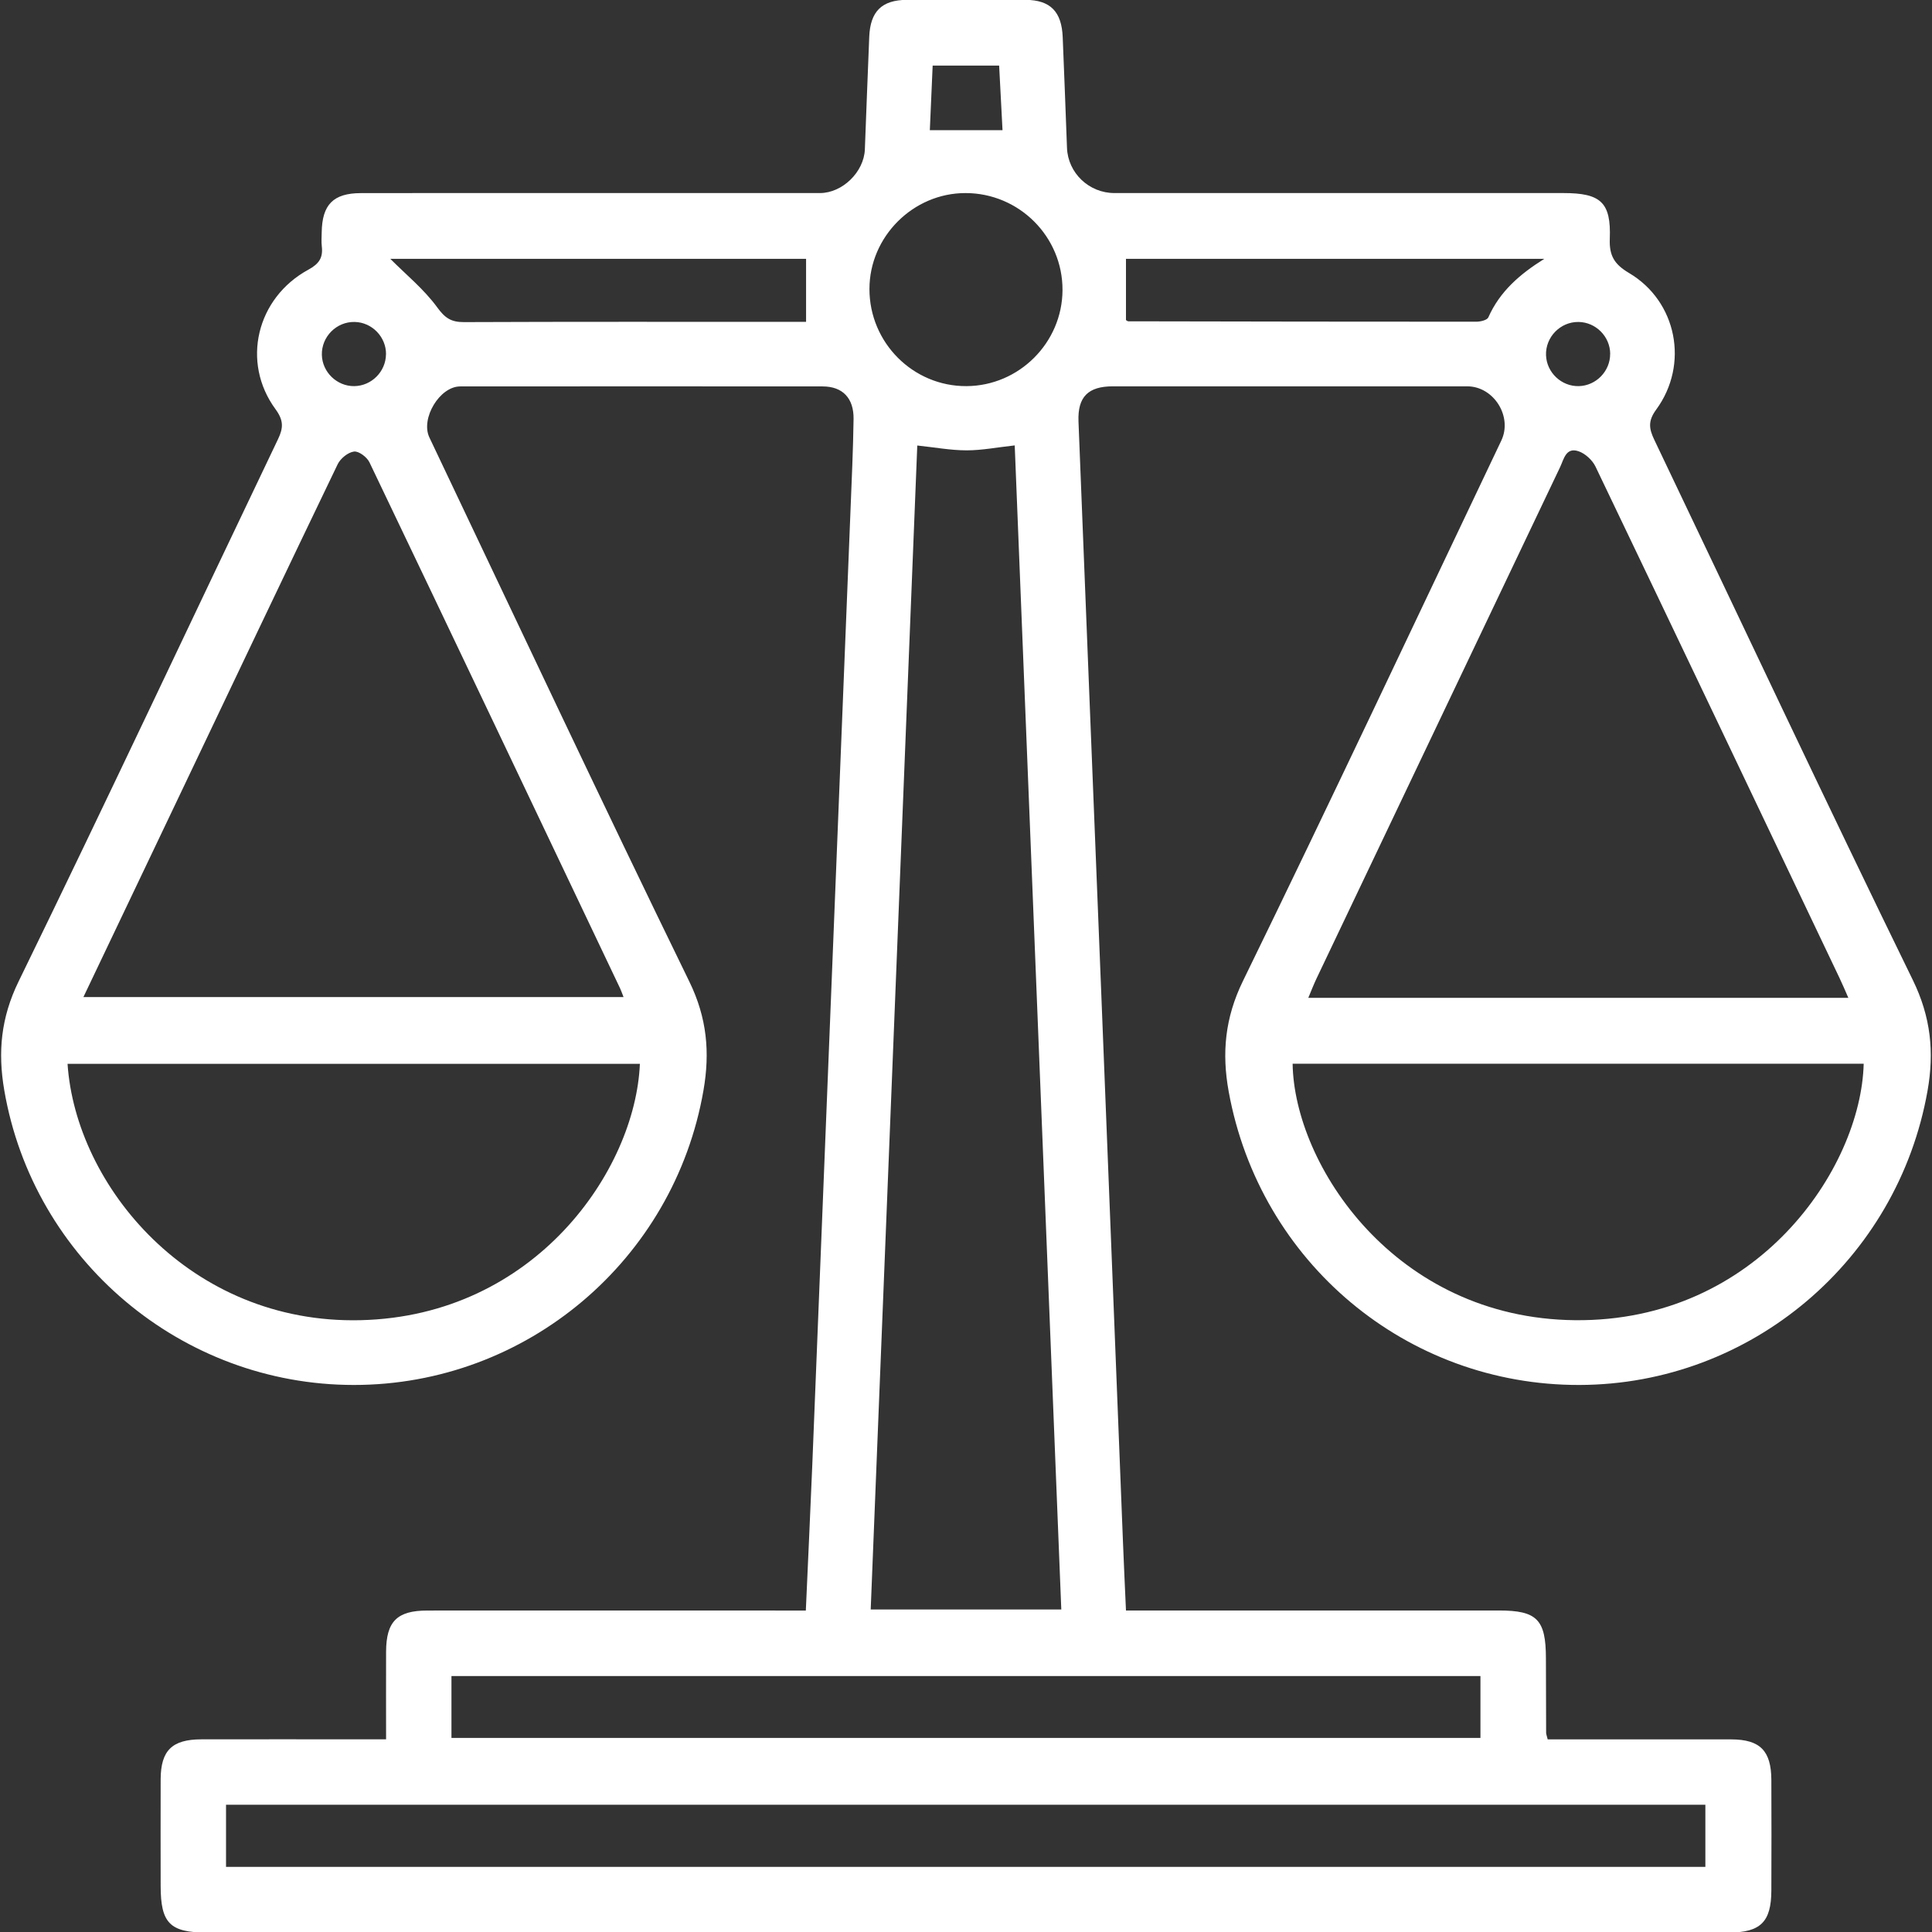
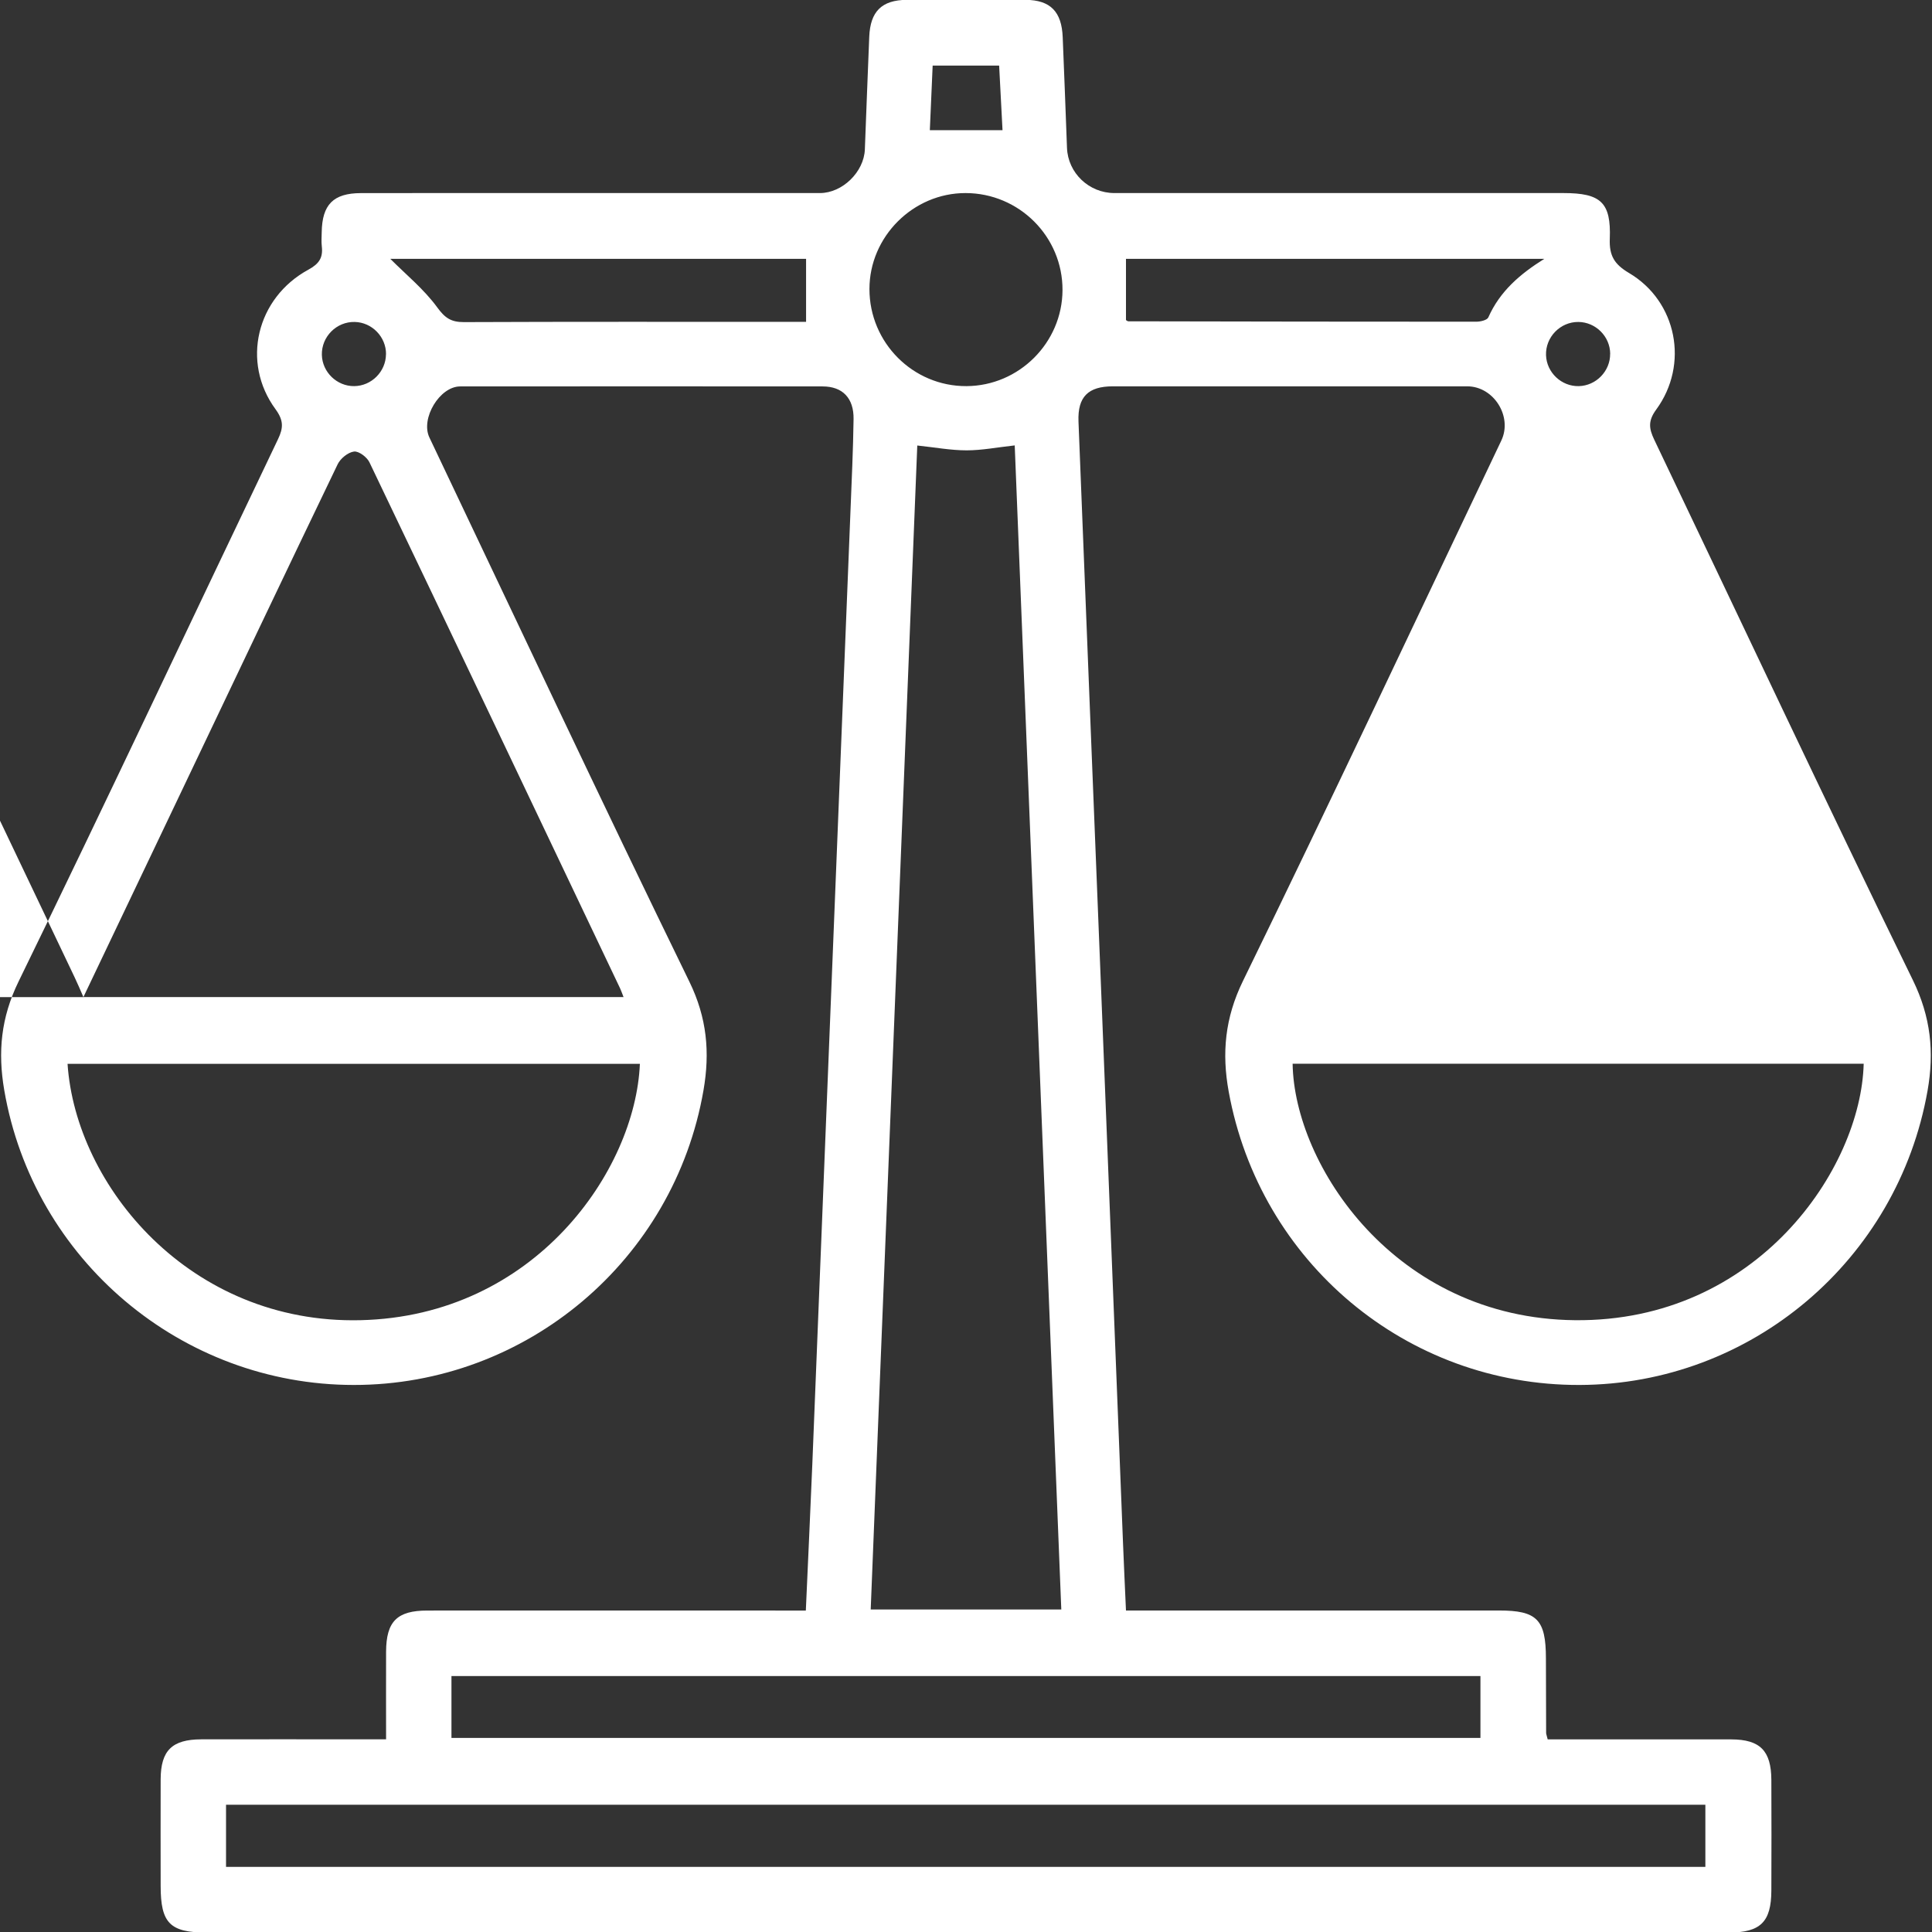
<svg xmlns="http://www.w3.org/2000/svg" id="Layer_1" viewBox="0 0 383.27 383.31">
  <rect x="0" y="0" width="383.27" height="383.31" fill="#333333" stroke="none" />
  <defs>
    <style>.cls-1{fill:#fff;}</style>
  </defs>
-   <path class="cls-1" d="m223.38,319.49c8.52,0,16.49,0,24.47,0,16.51,0,33.02,0,49.53,0,7.54,0,9.29,1.8,9.3,9.48,0,4.93.02,9.85.04,14.78,0,.25.11.5.31,1.31,1.27,0,2.67,0,4.08,0,10.78,0,21.57-.02,32.35,0,5.71.02,7.91,2.26,7.94,8.02.03,7.32.03,14.65,0,21.97-.02,6.22-2.15,8.33-8.44,8.33-58.45,0-116.9,0-175.35,0-42.21,0-84.41,0-126.62,0-7.28,0-9.12-1.87-9.12-9.25,0-7.06-.03-14.11,0-21.17.03-5.7,2.26-7.89,8.05-7.91,10.78-.03,21.57,0,32.35,0,1.3,0,2.6,0,4.32,0,0-6.02-.02-11.71,0-17.39.03-6,2.17-8.16,8.2-8.16,23.43-.02,46.87,0,70.3,0,1.45,0,2.9,0,4.77,0,.43-9.8.89-19.33,1.28-28.86,2.66-66.11,5.3-132.22,7.94-198.33.12-3.06.2-6.12.25-9.18.06-4.12-2.15-6.47-6.14-6.47-23.97-.02-47.93-.02-71.9,0-4.07,0-7.89,6.37-6.11,10.12,17.13,36.01,34.08,72.11,51.57,107.95,3.51,7.19,4.11,14.04,2.81,21.55-5.84,33.74-35.15,58.48-69.37,58.47-34.2,0-63.59-24.84-69.35-58.5-1.29-7.53-.66-14.36,2.85-21.55,17.43-35.72,34.31-71.71,51.46-107.57,1.09-2.27,1.12-3.74-.5-5.96-6.83-9.31-3.78-22.07,6.54-27.68,2.13-1.16,2.91-2.38,2.65-4.61-.11-.92-.03-1.86-.02-2.79.08-5.49,2.29-7.77,7.78-7.78,15.04-.03,30.09-.01,45.13-.01,15.31,0,30.62,0,45.93,0,4.44,0,8.73-4.17,8.91-8.65.29-7.45.56-14.9.87-22.35.21-5.02,2.46-7.29,7.45-7.33,7.85-.06,15.71-.07,23.57,0,4.93.04,7.16,2.35,7.36,7.42.3,7.32.58,14.63.85,21.95.19,4.97,4.35,8.96,9.41,8.96,29.69,0,59.38,0,89.07,0,7.41,0,9.48,1.84,9.2,9.08-.13,3.35.91,5.06,3.82,6.78,9.49,5.61,11.96,18.12,5.39,27.09-1.66,2.26-1.44,3.77-.39,5.98,17.08,35.74,33.91,71.61,51.3,107.2,3.57,7.31,4.27,14.27,2.92,21.93-5.93,33.64-35.03,58.29-69.04,58.39-34.28.1-63.43-24.3-69.6-58.19-1.39-7.65-.75-14.62,2.82-21.94,17.38-35.6,34.23-71.46,51.26-107.22,2.27-4.76-1.5-10.76-6.76-10.76-23.43,0-46.87,0-70.3,0-4.9,0-7.01,2.08-6.82,6.98,1.49,37.91,3.02,75.82,4.53,113.73,1.44,36.31,2.87,72.63,4.31,108.94.17,4.25.37,8.5.58,13.19Zm-12.84-.2c-3.09-77.14-6.16-154.07-9.24-230.93-3.48.38-6.51.98-9.54.98-3.14,0-6.28-.59-9.79-.96-3.08,76.94-6.16,153.86-9.24,230.91h37.81ZM16.55,197.8h107.15c-.31-.79-.47-1.28-.69-1.74-16.55-34.79-33.08-69.59-49.72-104.35-.49-1.03-2.13-2.26-3.07-2.13-1.2.16-2.69,1.38-3.24,2.53-10.49,21.79-20.86,43.63-31.26,65.46-6.33,13.29-12.67,26.57-19.17,40.22Zm350.12.14c-.69-1.57-1.19-2.76-1.75-3.93-16.11-33.83-32.21-67.66-48.4-101.44-.62-1.29-2.04-2.6-3.37-3.05-2.51-.86-2.91,1.58-3.67,3.17-16.12,33.82-32.23,67.65-48.33,101.47-.55,1.16-1.01,2.36-1.61,3.79h107.14ZM13.4,211.04c1.62,24.23,24.3,51.66,58.11,50.86,34.65-.81,54.55-29.76,55.43-50.86H13.4Zm243.03-.02c.31,20.05,20.27,50.52,56.01,50.88,36.16.36,56.74-30.06,57.28-50.88h-113.29ZM44.84,370.35h293.47v-12.33H44.84v12.33Zm44.71-25.58h204.14v-12.28H89.56v12.28ZM210.78,57.56c.05-10.6-8.6-19.26-19.25-19.26-10.39,0-19.05,8.65-19.05,19.04,0,10.65,8.65,19.31,19.24,19.26,10.44-.05,19.01-8.61,19.06-19.04Zm-50.86-6.21h-82.49c3.09,3.11,6.68,6.02,9.31,9.63,1.54,2.12,2.77,2.93,5.29,2.92,21.43-.09,42.85-.05,64.28-.05h3.6v-12.5Zm146.44,0h-82.99v12.15c.2.11.31.23.43.24,23.02.04,46.04.09,69.06.08.82,0,2.15-.31,2.39-.85,2.3-5.2,6.32-8.63,11.11-11.62Zm-107.48-25.52c-.22-4.28-.45-8.57-.67-12.82h-13.19c-.2,4.5-.38,8.72-.56,12.82h14.42Zm-122.3,44.45c.03-3.44-2.78-6.34-6.22-6.41-3.6-.08-6.59,2.92-6.51,6.52.08,3.43,2.98,6.24,6.41,6.21,3.44-.03,6.28-2.88,6.31-6.32Zm242.85-.09c-.02-3.44-2.87-6.29-6.31-6.32-3.6-.03-6.55,3.01-6.42,6.61.13,3.43,3.07,6.2,6.5,6.12,3.44-.08,6.25-2.98,6.22-6.41Z" />
+   <path class="cls-1" d="m223.38,319.49c8.52,0,16.49,0,24.47,0,16.51,0,33.02,0,49.53,0,7.54,0,9.29,1.8,9.3,9.48,0,4.93.02,9.85.04,14.78,0,.25.11.5.31,1.31,1.27,0,2.67,0,4.08,0,10.78,0,21.57-.02,32.35,0,5.71.02,7.91,2.26,7.94,8.02.03,7.32.03,14.65,0,21.97-.02,6.22-2.15,8.33-8.44,8.33-58.45,0-116.9,0-175.35,0-42.21,0-84.41,0-126.62,0-7.28,0-9.12-1.87-9.12-9.25,0-7.06-.03-14.11,0-21.17.03-5.7,2.26-7.89,8.05-7.91,10.78-.03,21.57,0,32.35,0,1.3,0,2.6,0,4.32,0,0-6.02-.02-11.71,0-17.39.03-6,2.17-8.16,8.2-8.16,23.43-.02,46.87,0,70.3,0,1.45,0,2.9,0,4.77,0,.43-9.8.89-19.33,1.28-28.86,2.66-66.11,5.3-132.22,7.94-198.33.12-3.06.2-6.12.25-9.18.06-4.12-2.15-6.47-6.14-6.47-23.97-.02-47.93-.02-71.9,0-4.07,0-7.89,6.37-6.11,10.12,17.13,36.01,34.08,72.11,51.57,107.95,3.51,7.19,4.11,14.04,2.81,21.55-5.84,33.74-35.15,58.48-69.37,58.47-34.2,0-63.59-24.84-69.35-58.5-1.29-7.53-.66-14.36,2.85-21.55,17.43-35.72,34.31-71.71,51.46-107.57,1.09-2.27,1.12-3.74-.5-5.96-6.83-9.31-3.78-22.07,6.54-27.68,2.13-1.16,2.91-2.38,2.65-4.61-.11-.92-.03-1.86-.02-2.79.08-5.49,2.29-7.77,7.78-7.78,15.04-.03,30.09-.01,45.13-.01,15.31,0,30.62,0,45.93,0,4.44,0,8.73-4.17,8.91-8.65.29-7.45.56-14.9.87-22.35.21-5.02,2.46-7.29,7.45-7.33,7.85-.06,15.71-.07,23.57,0,4.93.04,7.16,2.35,7.36,7.42.3,7.32.58,14.63.85,21.95.19,4.97,4.35,8.96,9.41,8.96,29.69,0,59.38,0,89.07,0,7.41,0,9.48,1.84,9.2,9.08-.13,3.35.91,5.06,3.82,6.78,9.49,5.61,11.96,18.12,5.39,27.09-1.66,2.26-1.44,3.77-.39,5.98,17.08,35.74,33.91,71.61,51.3,107.2,3.57,7.31,4.27,14.27,2.92,21.93-5.93,33.64-35.03,58.29-69.04,58.39-34.28.1-63.43-24.3-69.6-58.19-1.39-7.65-.75-14.62,2.82-21.94,17.38-35.6,34.23-71.46,51.26-107.22,2.27-4.76-1.5-10.76-6.76-10.76-23.43,0-46.87,0-70.3,0-4.9,0-7.01,2.08-6.82,6.98,1.49,37.91,3.02,75.82,4.53,113.73,1.44,36.31,2.87,72.63,4.31,108.94.17,4.25.37,8.5.58,13.19Zm-12.84-.2c-3.09-77.14-6.16-154.07-9.24-230.93-3.48.38-6.51.98-9.54.98-3.14,0-6.28-.59-9.79-.96-3.08,76.94-6.16,153.86-9.24,230.91h37.81ZM16.55,197.8h107.15c-.31-.79-.47-1.28-.69-1.74-16.55-34.79-33.08-69.59-49.72-104.35-.49-1.03-2.13-2.26-3.07-2.13-1.2.16-2.69,1.38-3.24,2.53-10.49,21.79-20.86,43.63-31.26,65.46-6.33,13.29-12.67,26.57-19.17,40.22Zc-.69-1.57-1.19-2.76-1.75-3.93-16.11-33.83-32.21-67.66-48.4-101.44-.62-1.29-2.04-2.6-3.37-3.05-2.51-.86-2.91,1.58-3.67,3.17-16.12,33.82-32.23,67.65-48.33,101.47-.55,1.16-1.01,2.36-1.61,3.79h107.14ZM13.4,211.04c1.62,24.23,24.3,51.66,58.11,50.86,34.65-.81,54.55-29.76,55.43-50.86H13.4Zm243.03-.02c.31,20.05,20.27,50.52,56.01,50.88,36.16.36,56.74-30.06,57.28-50.88h-113.29ZM44.84,370.35h293.47v-12.33H44.84v12.33Zm44.71-25.58h204.14v-12.28H89.56v12.28ZM210.78,57.56c.05-10.6-8.6-19.26-19.25-19.26-10.39,0-19.05,8.65-19.05,19.04,0,10.65,8.65,19.31,19.24,19.26,10.44-.05,19.01-8.61,19.06-19.04Zm-50.86-6.21h-82.49c3.09,3.11,6.68,6.02,9.31,9.63,1.54,2.12,2.77,2.93,5.29,2.92,21.43-.09,42.85-.05,64.28-.05h3.6v-12.5Zm146.44,0h-82.99v12.15c.2.11.31.23.43.24,23.02.04,46.04.09,69.06.08.82,0,2.15-.31,2.39-.85,2.3-5.2,6.32-8.63,11.11-11.62Zm-107.48-25.52c-.22-4.28-.45-8.57-.67-12.82h-13.19c-.2,4.5-.38,8.72-.56,12.82h14.42Zm-122.3,44.45c.03-3.44-2.78-6.34-6.22-6.41-3.6-.08-6.59,2.92-6.51,6.52.08,3.43,2.98,6.24,6.41,6.21,3.44-.03,6.28-2.88,6.31-6.32Zm242.85-.09c-.02-3.44-2.87-6.29-6.31-6.32-3.6-.03-6.55,3.01-6.42,6.61.13,3.43,3.07,6.2,6.5,6.12,3.44-.08,6.25-2.98,6.22-6.41Z" />
</svg>